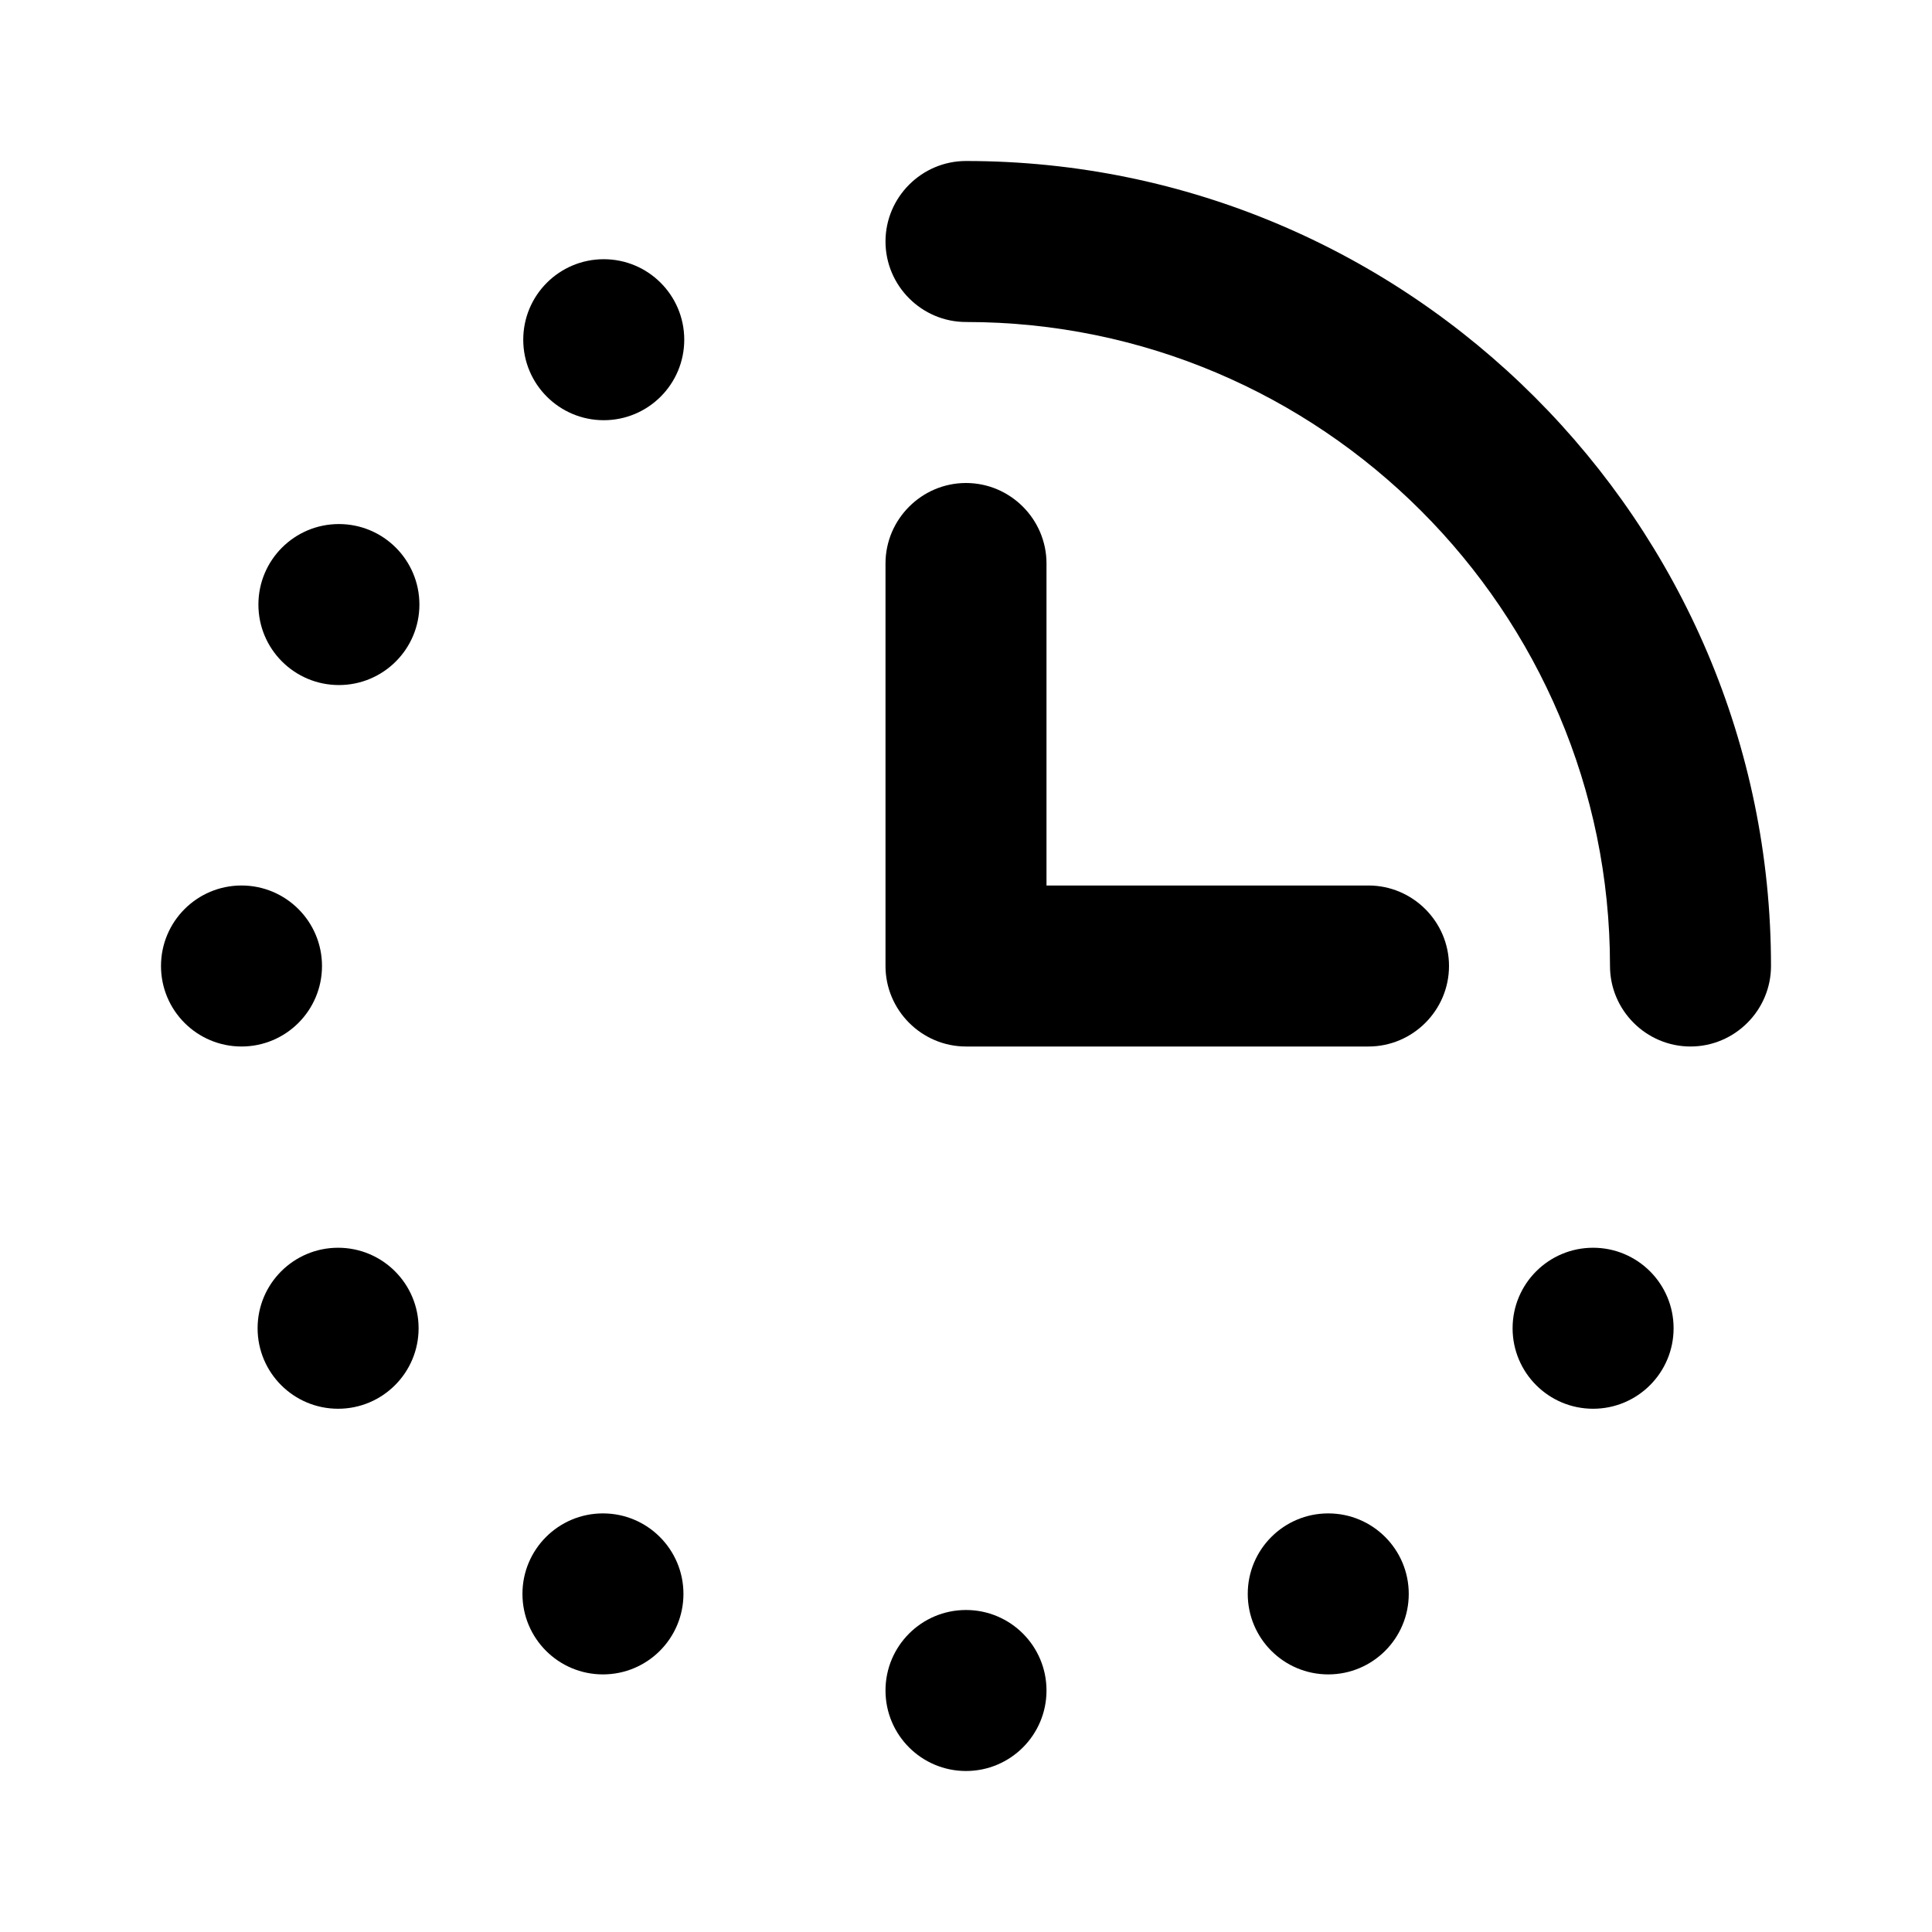
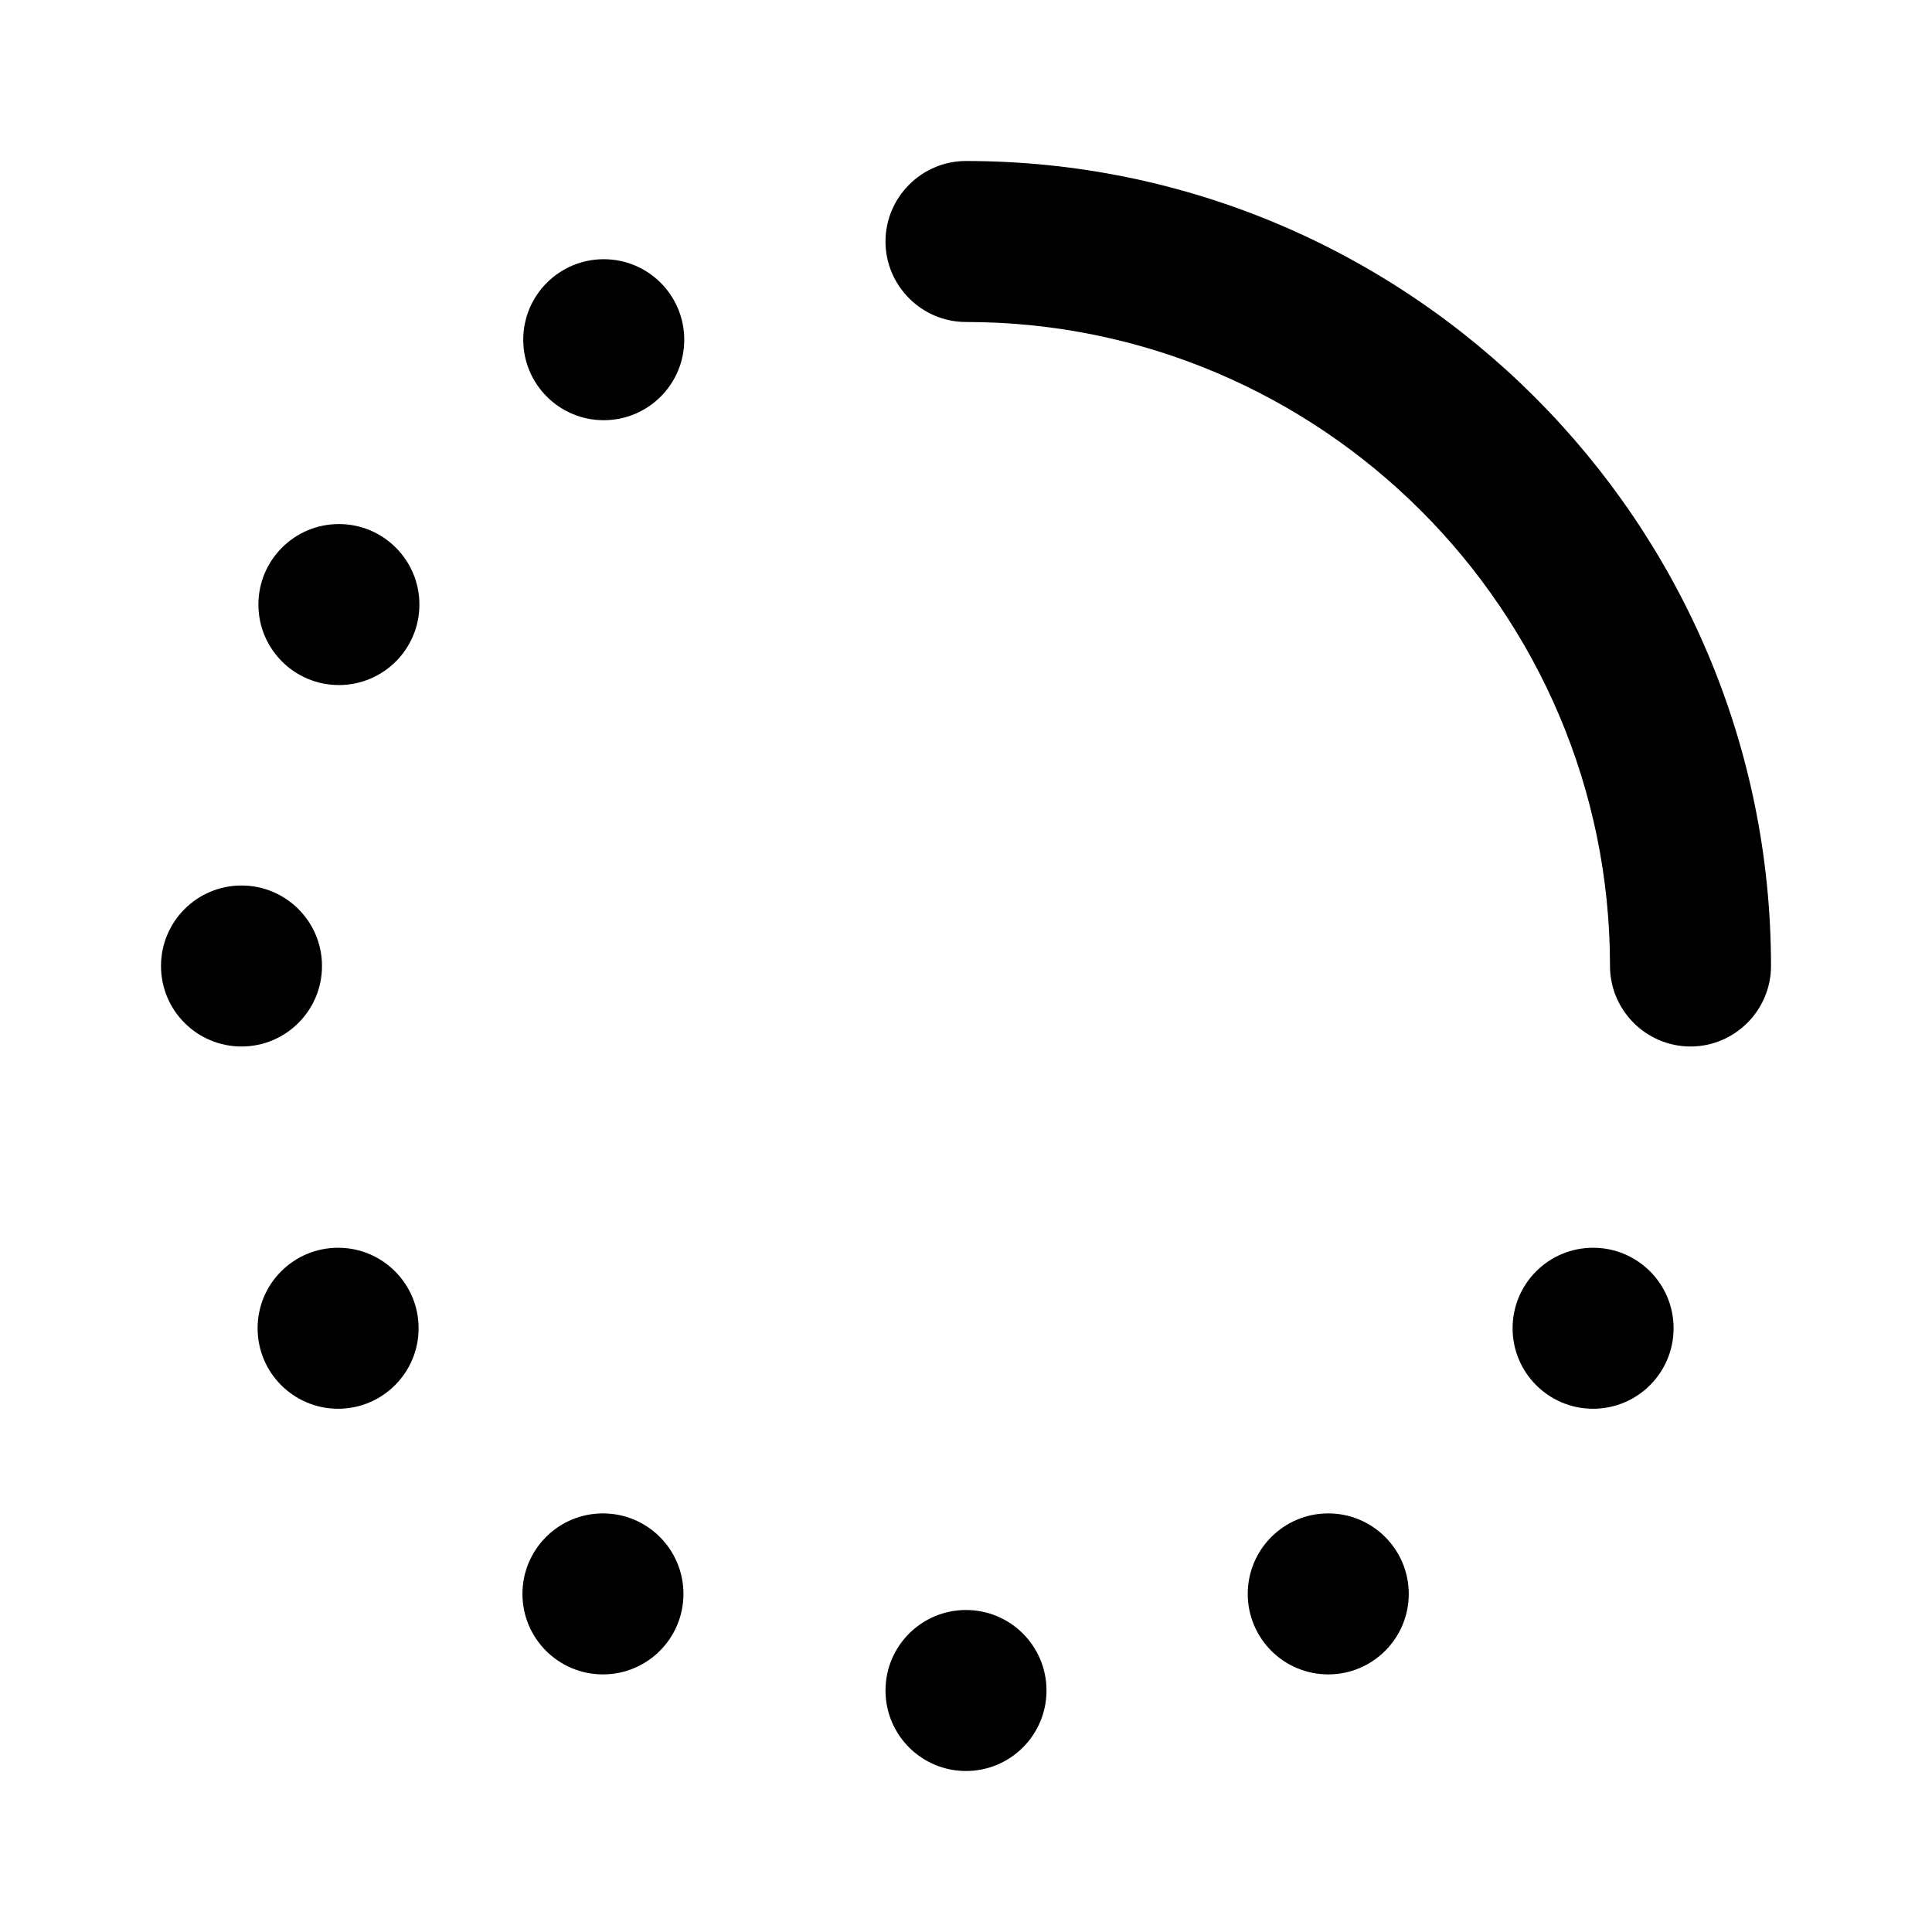
<svg xmlns="http://www.w3.org/2000/svg" id="Icons" viewBox="0 0 24 24">
  <path d="M21,13c-.55,0-1-.45-1-1,0-4.41-3.59-8-8-8-.55,0-1-.45-1-1s.45-1,1-1c5.51,0,10,4.49,10,10,0,.55-.45,1-1,1Z" />
-   <path d="M17,13h-5c-.55,0-1-.45-1-1V7c0-.55,.45-1,1-1s1,.45,1,1v4h4c.55,0,1,.45,1,1s-.45,1-1,1Z" />
  <circle cx="3" cy="12" r="1" />
  <circle cx="12" cy="21" r="1" />
  <circle cx="4.2" cy="16.5" r="1" />
  <circle cx="16.5" cy="19.8" r="1" />
  <circle cx="7.5" cy="4.22" r="1" />
  <circle cx="7.49" cy="19.8" r="1" />
  <circle cx="19.79" cy="16.5" r="1" />
  <circle cx="4.21" cy="7.51" r="1" />
</svg>